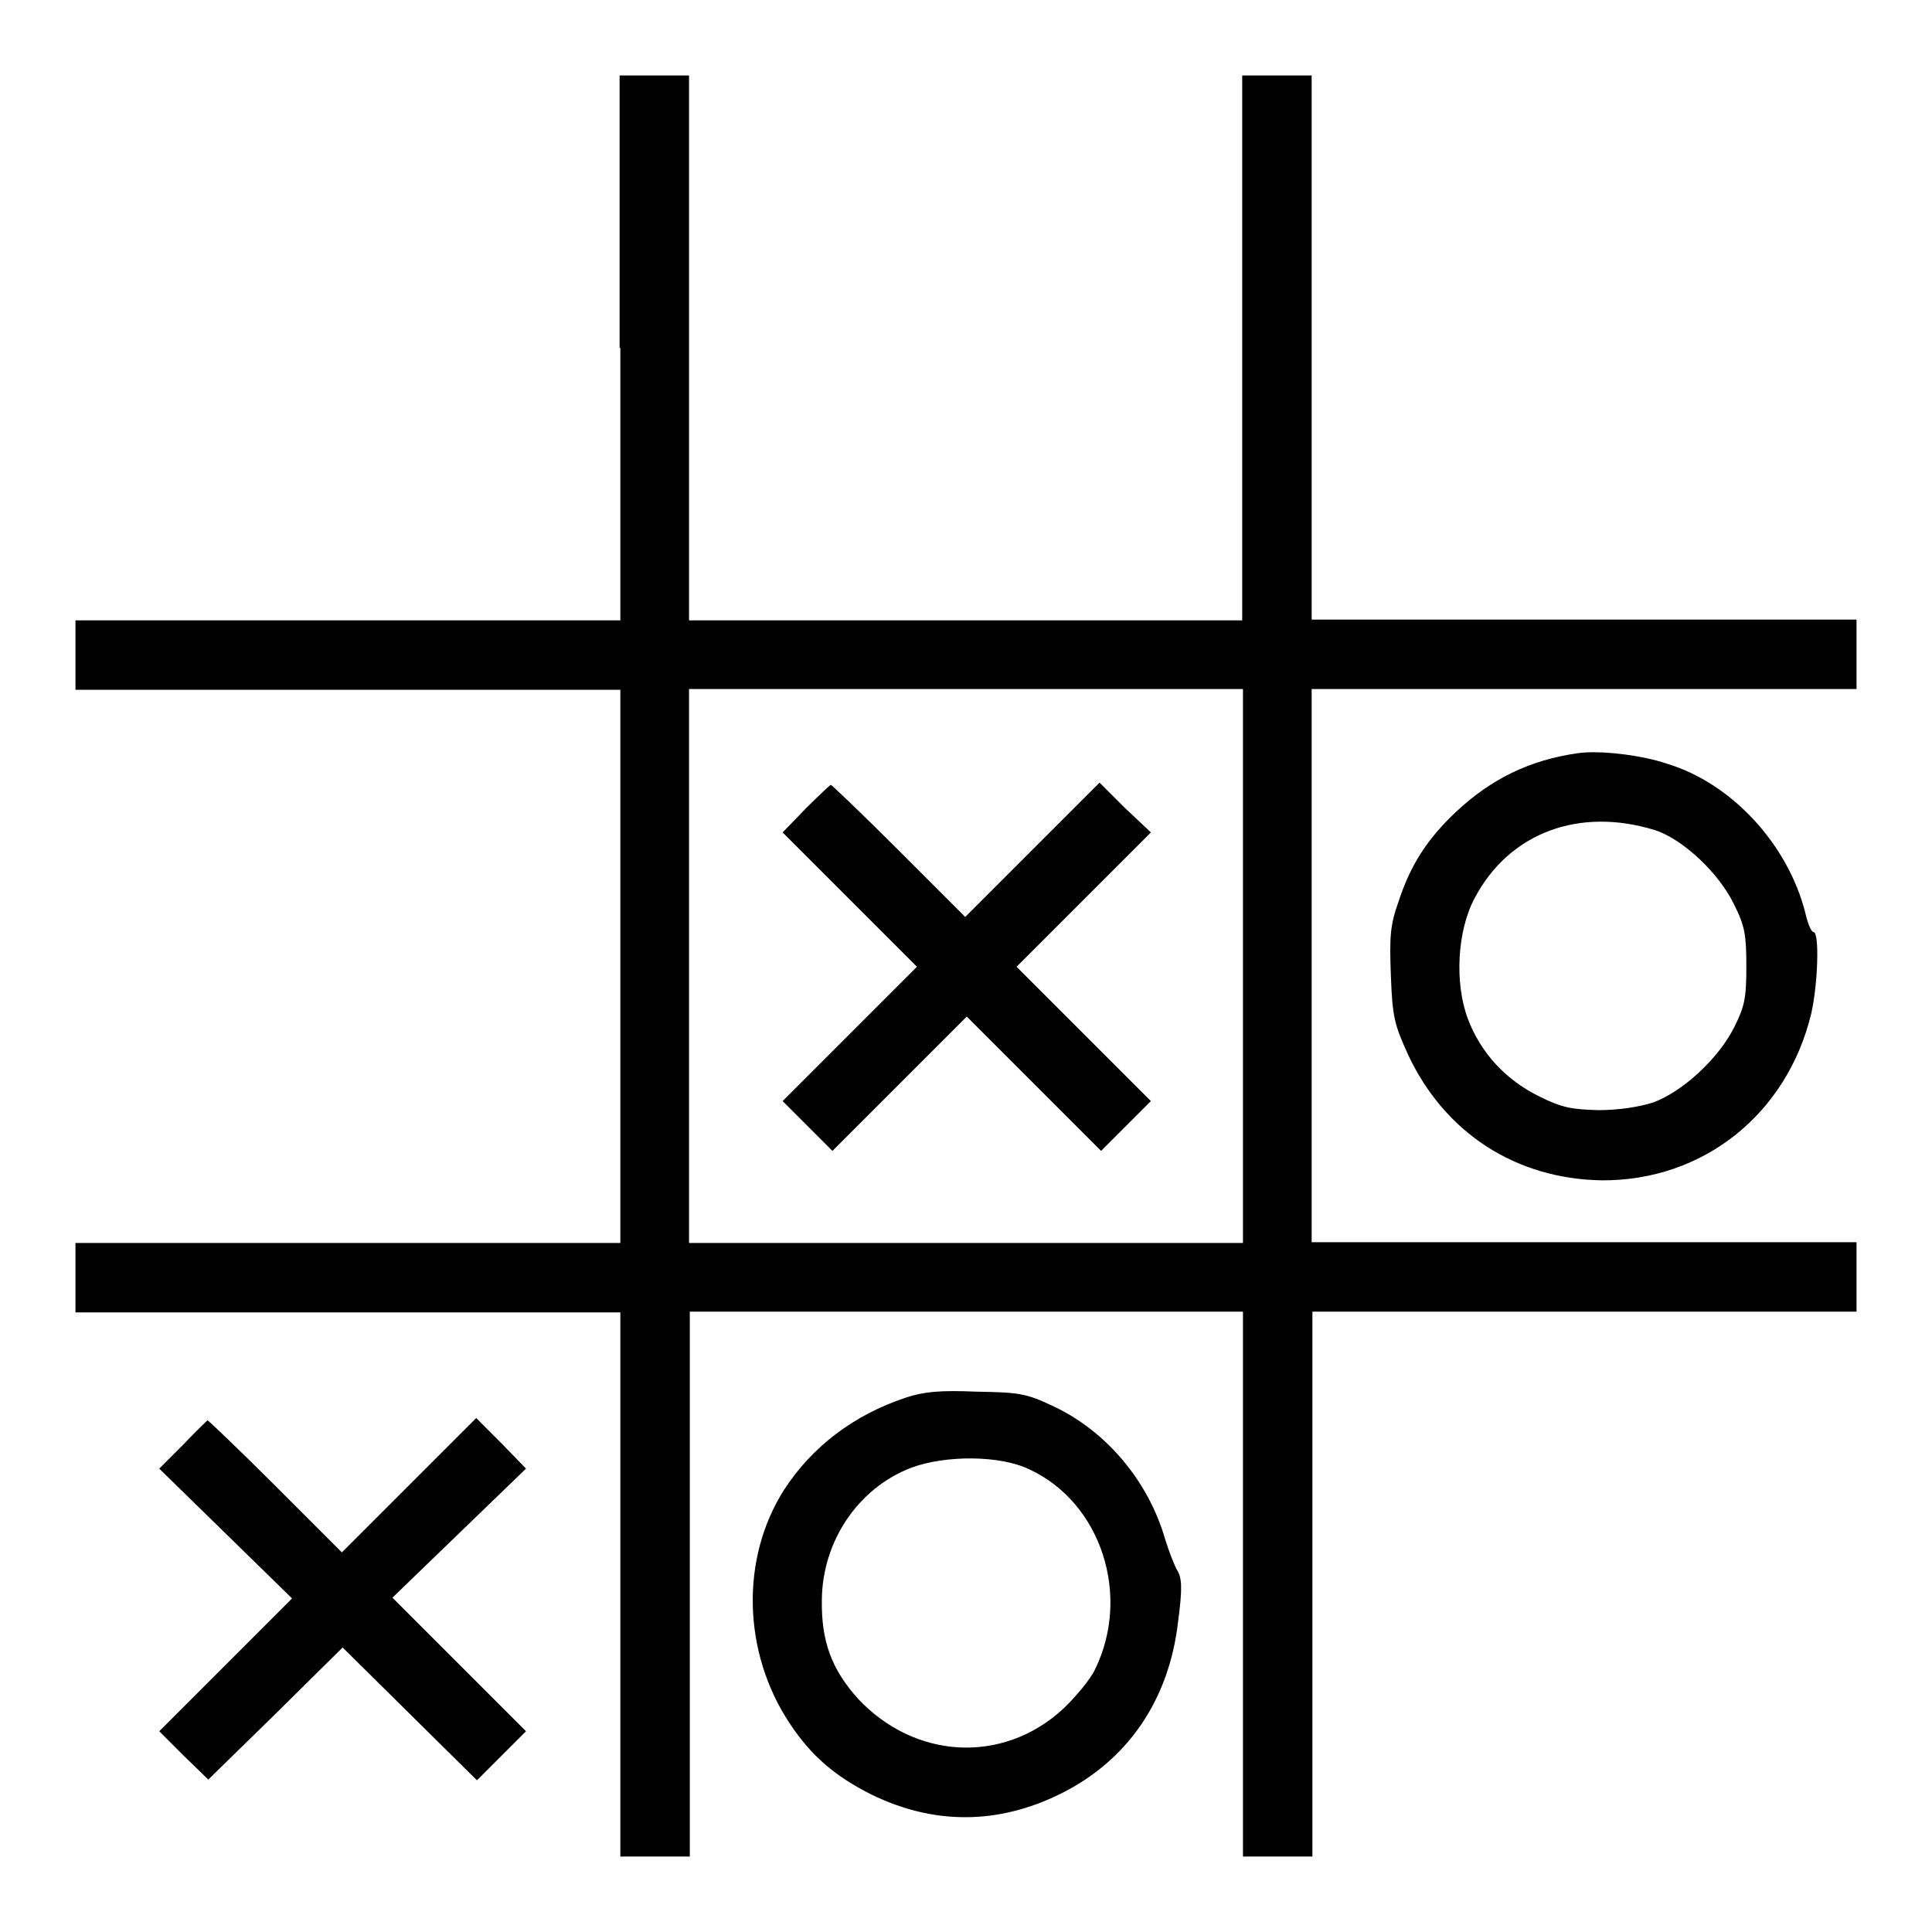
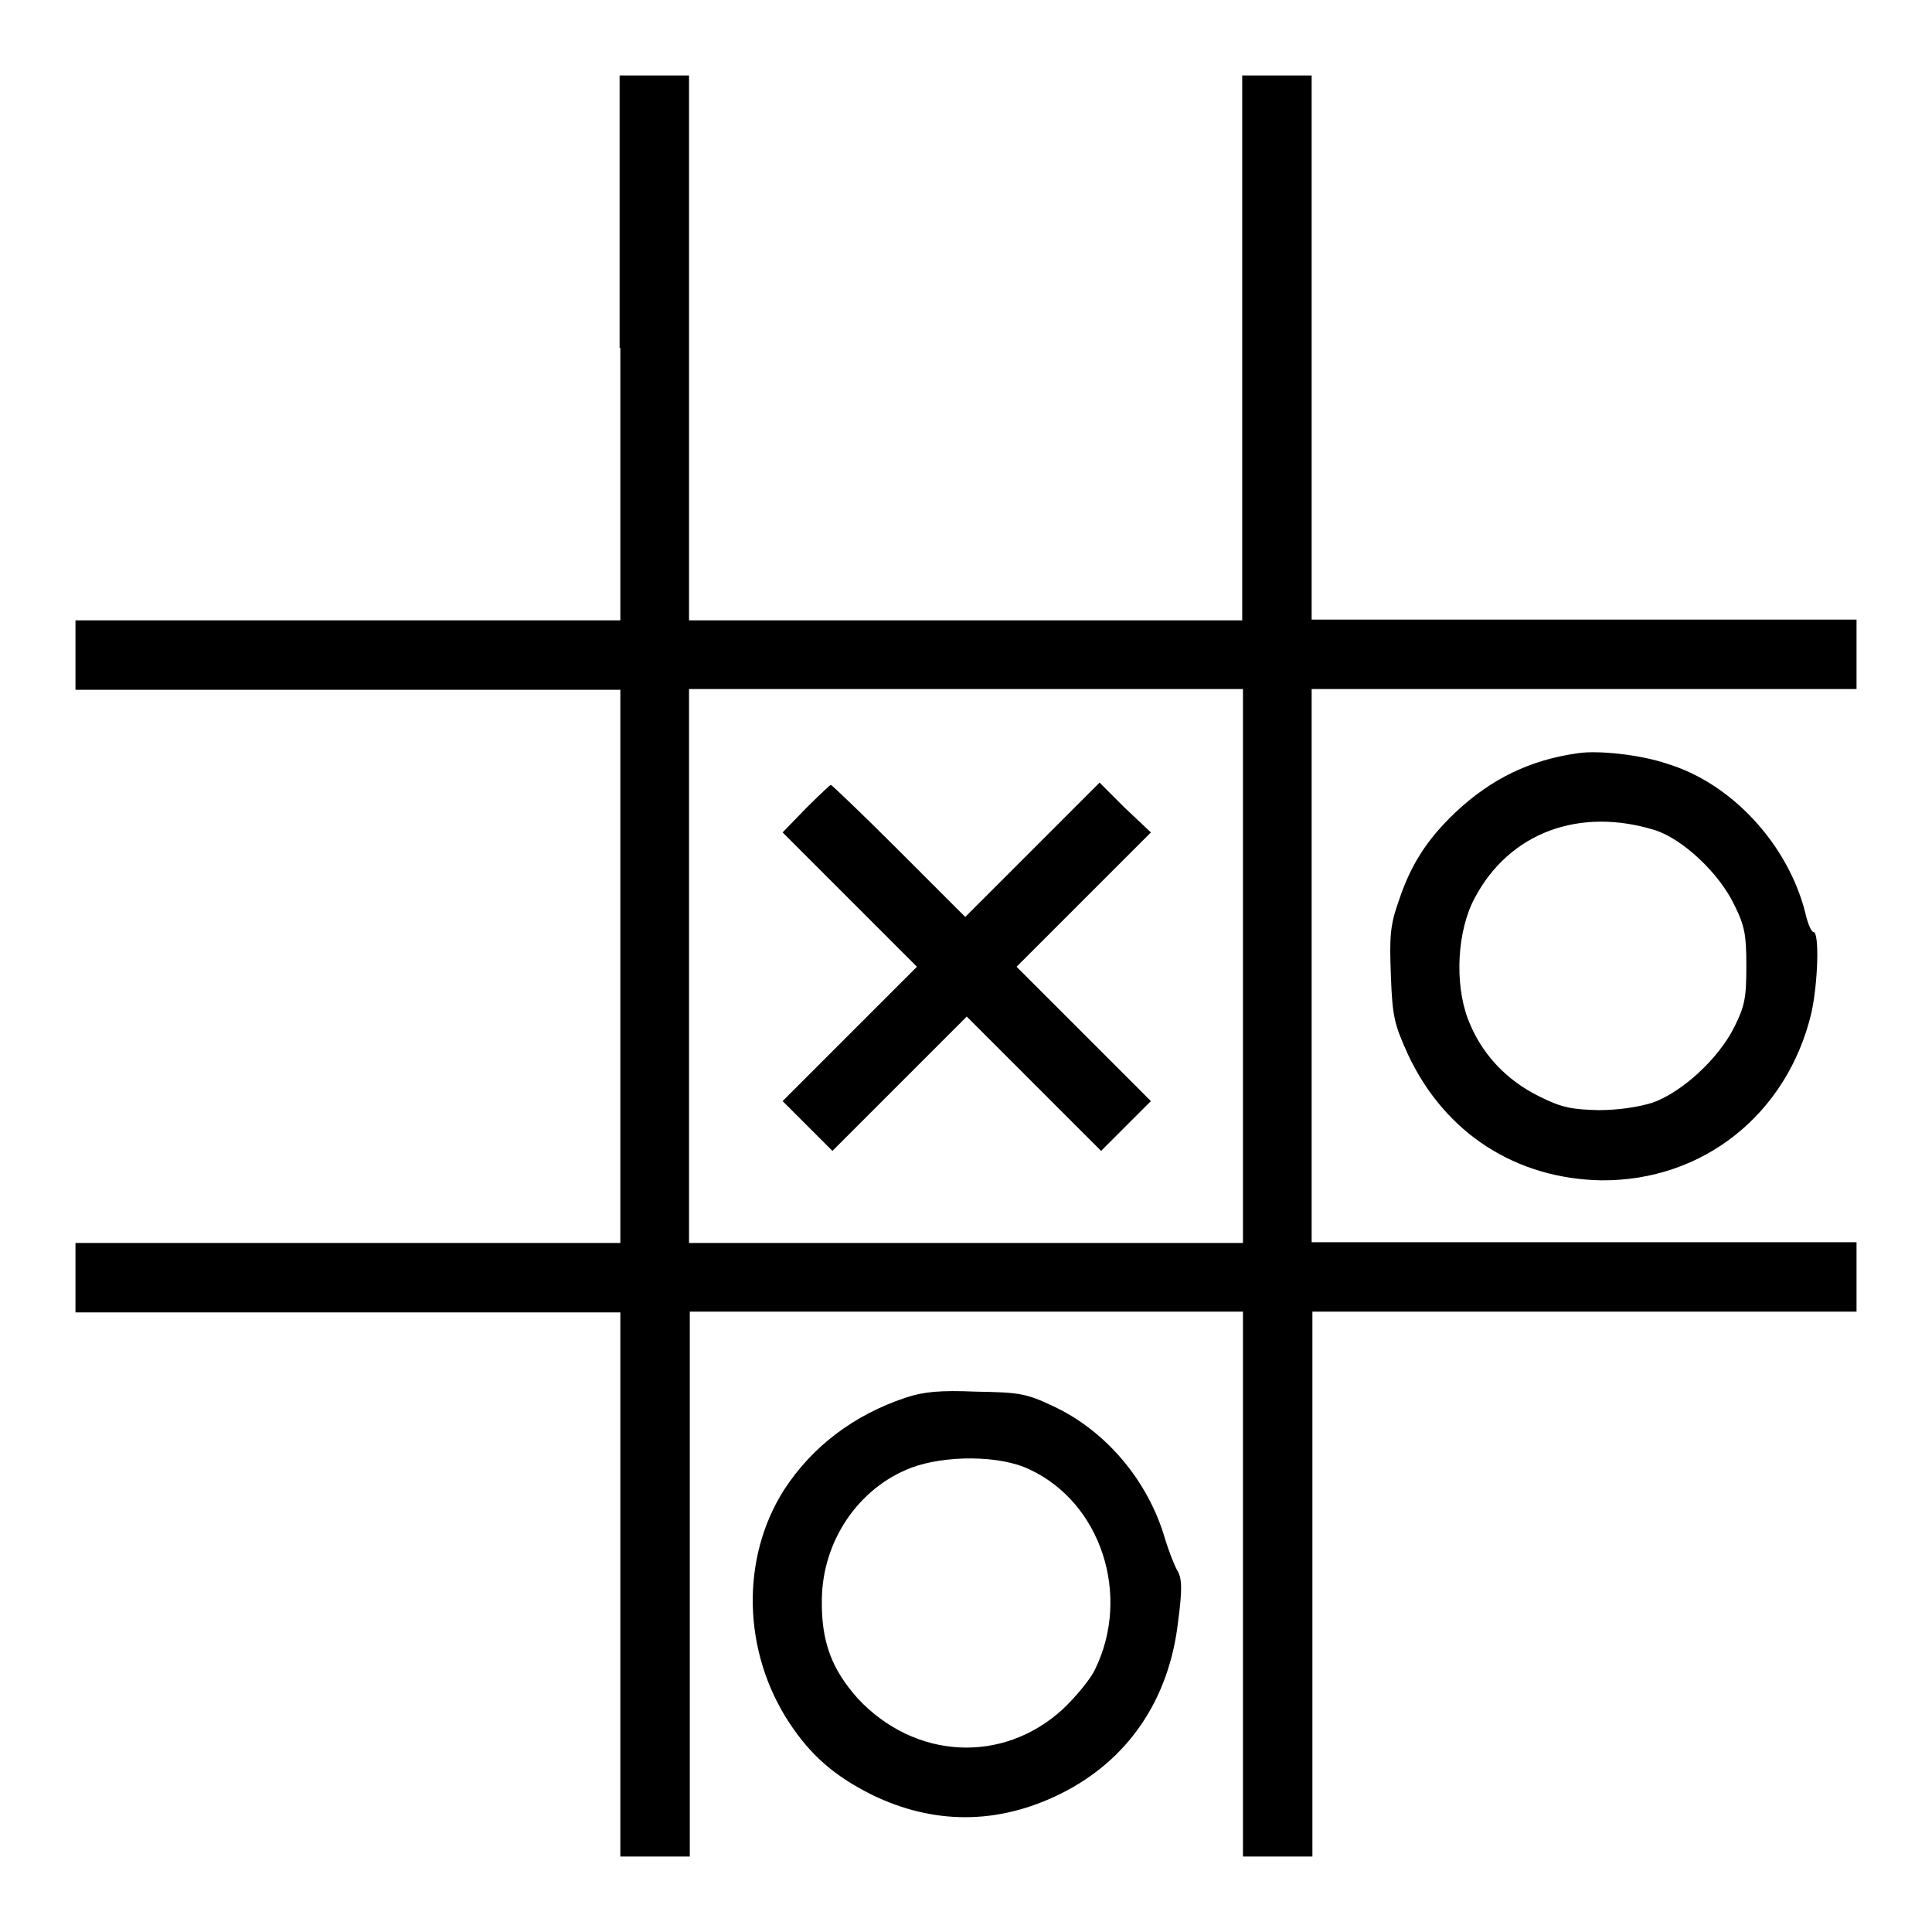
<svg xmlns="http://www.w3.org/2000/svg" version="1.1" x="0px" y="0px" viewBox="0 0 256 256" enable-background="new 0 0 256 256" xml:space="preserve">
  <g>
    <g>
      <g>
-         <path fill="#000000" d="M82.2,46.1v36.1H46.1H10v4.6v4.6h36.1h36.1V128v36.7H46.1H10v4.6v4.6h36.1h36.1v36.1V246h4.6h4.6v-36.1v-36.1H128h36.7v36.1V246h4.6h4.6v-36.1v-36.1h36.1H246v-4.6v-4.6h-36.1h-36.1V128V91.3h36.1H246v-4.6v-4.6h-36.1h-36.1V46.1V10h-4.6h-4.6v36.1v36.1H128H91.3V46.1V10h-4.6h-4.6V46.1L82.2,46.1z M164.7,128v36.7H128H91.3V128V91.3H128h36.7V128z" />
+         <path fill="#000000" d="M82.2,46.1v36.1H46.1H10v4.6v4.6h36.1h36.1V128v36.7H46.1H10v4.6v4.6h36.1h36.1v36.1V246h4.6h4.6v-36.1v-36.1H128h36.7v36.1V246h4.6h4.6v-36.1v-36.1h36.1H246v-4.6v-4.6h-36.1h-36.1V128V91.3h36.1H246v-4.6v-4.6h-36.1h-36.1V10h-4.6h-4.6v36.1v36.1H128H91.3V46.1V10h-4.6h-4.6V46.1L82.2,46.1z M164.7,128v36.7H128H91.3V128V91.3H128h36.7V128z" />
        <path fill="#000000" d="M106.8,107.1l-3.1,3.2l8.9,8.9l8.9,8.9l-8.9,8.9l-8.9,8.9l3.3,3.3l3.3,3.3l8.9-8.9l8.9-8.9l8.9,8.9l8.9,8.9l3.3-3.3l3.3-3.3l-8.9-8.9l-8.9-8.9l8.9-8.9l8.9-8.9L149,107l-3.3-3.3l-8.9,8.9l-8.9,8.9l-8.8-8.8c-4.8-4.8-8.9-8.7-9-8.7C110.1,103.9,108.5,105.4,106.8,107.1z" />
        <path fill="#000000" d="M209.1,99.8c-6.4,0.9-11.5,3.4-16.2,7.8c-3.8,3.6-6,7-7.6,11.9c-1.1,3.1-1.2,4.6-1,9.8c0.2,5.6,0.5,6.5,2.3,10.5c4.9,10.4,14.3,16.4,25.6,16.6c13.5,0.1,24.6-8.8,27.8-22.1c0.9-4,1.1-10.8,0.3-10.8c-0.3,0-0.8-1.2-1.1-2.6c-2.3-9-9.7-17.1-18.3-19.7C217.4,100,211.8,99.4,209.1,99.8z M219.3,110c3.7,1.2,8.5,5.7,10.5,9.9c1.4,2.8,1.6,4,1.6,8.1c0,4.2-0.2,5.3-1.6,8.1c-2.1,4.2-6.9,8.6-10.8,10c-1.9,0.6-4.6,1-7.2,1c-3.5-0.1-4.8-0.3-7.8-1.8c-4.5-2.2-7.8-5.8-9.5-10.3c-1.8-4.8-1.4-11.7,0.9-16C200,110.3,209.3,106.9,219.3,110z" />
        <path fill="#000000" d="M120,185.2c-6.9,2.3-12.4,6.5-16.1,12.2c-5.8,9.1-5.5,21.5,0.7,30.9c2.9,4.4,6.1,7.1,10.9,9.5c8.2,4,16.7,4,25-0.1c8.9-4.4,14.4-12.4,15.6-22.8c0.6-4.5,0.5-5.8-0.1-6.8c-0.4-0.7-1.1-2.5-1.6-4.1c-2.2-7.7-7.8-14.4-14.9-17.7c-3.6-1.7-4.5-1.8-10.2-1.9C124.6,184.2,122.4,184.4,120,185.2z M136.4,194.7c9.5,4.4,13.5,16.7,8.7,26.5c-0.6,1.3-2.6,3.7-4.3,5.3c-8,7.3-19.6,6.6-27.1-1.4c-3.5-3.9-4.9-7.6-4.8-13.2c0.1-7.7,4.8-14.7,11.8-17.4C125.2,192.8,132.5,192.8,136.4,194.7z" />
-         <path fill="#000000" d="M24.3,191.4l-3.2,3.2l8.8,8.6l8.8,8.6l-8.8,8.8l-8.8,8.8l3.2,3.2l3.3,3.2l8.9-8.7l8.9-8.8l8.9,8.8l8.9,8.8l3.2-3.2l3.3-3.3l-8.8-8.8l-8.9-8.9l8.9-8.6l8.8-8.5l-3.3-3.4l-3.3-3.3l-8.9,8.9l-8.9,8.9l-8.8-8.8c-4.8-4.8-8.9-8.7-9-8.7C27.6,188.1,26,189.6,24.3,191.4z" />
      </g>
    </g>
  </g>
</svg>